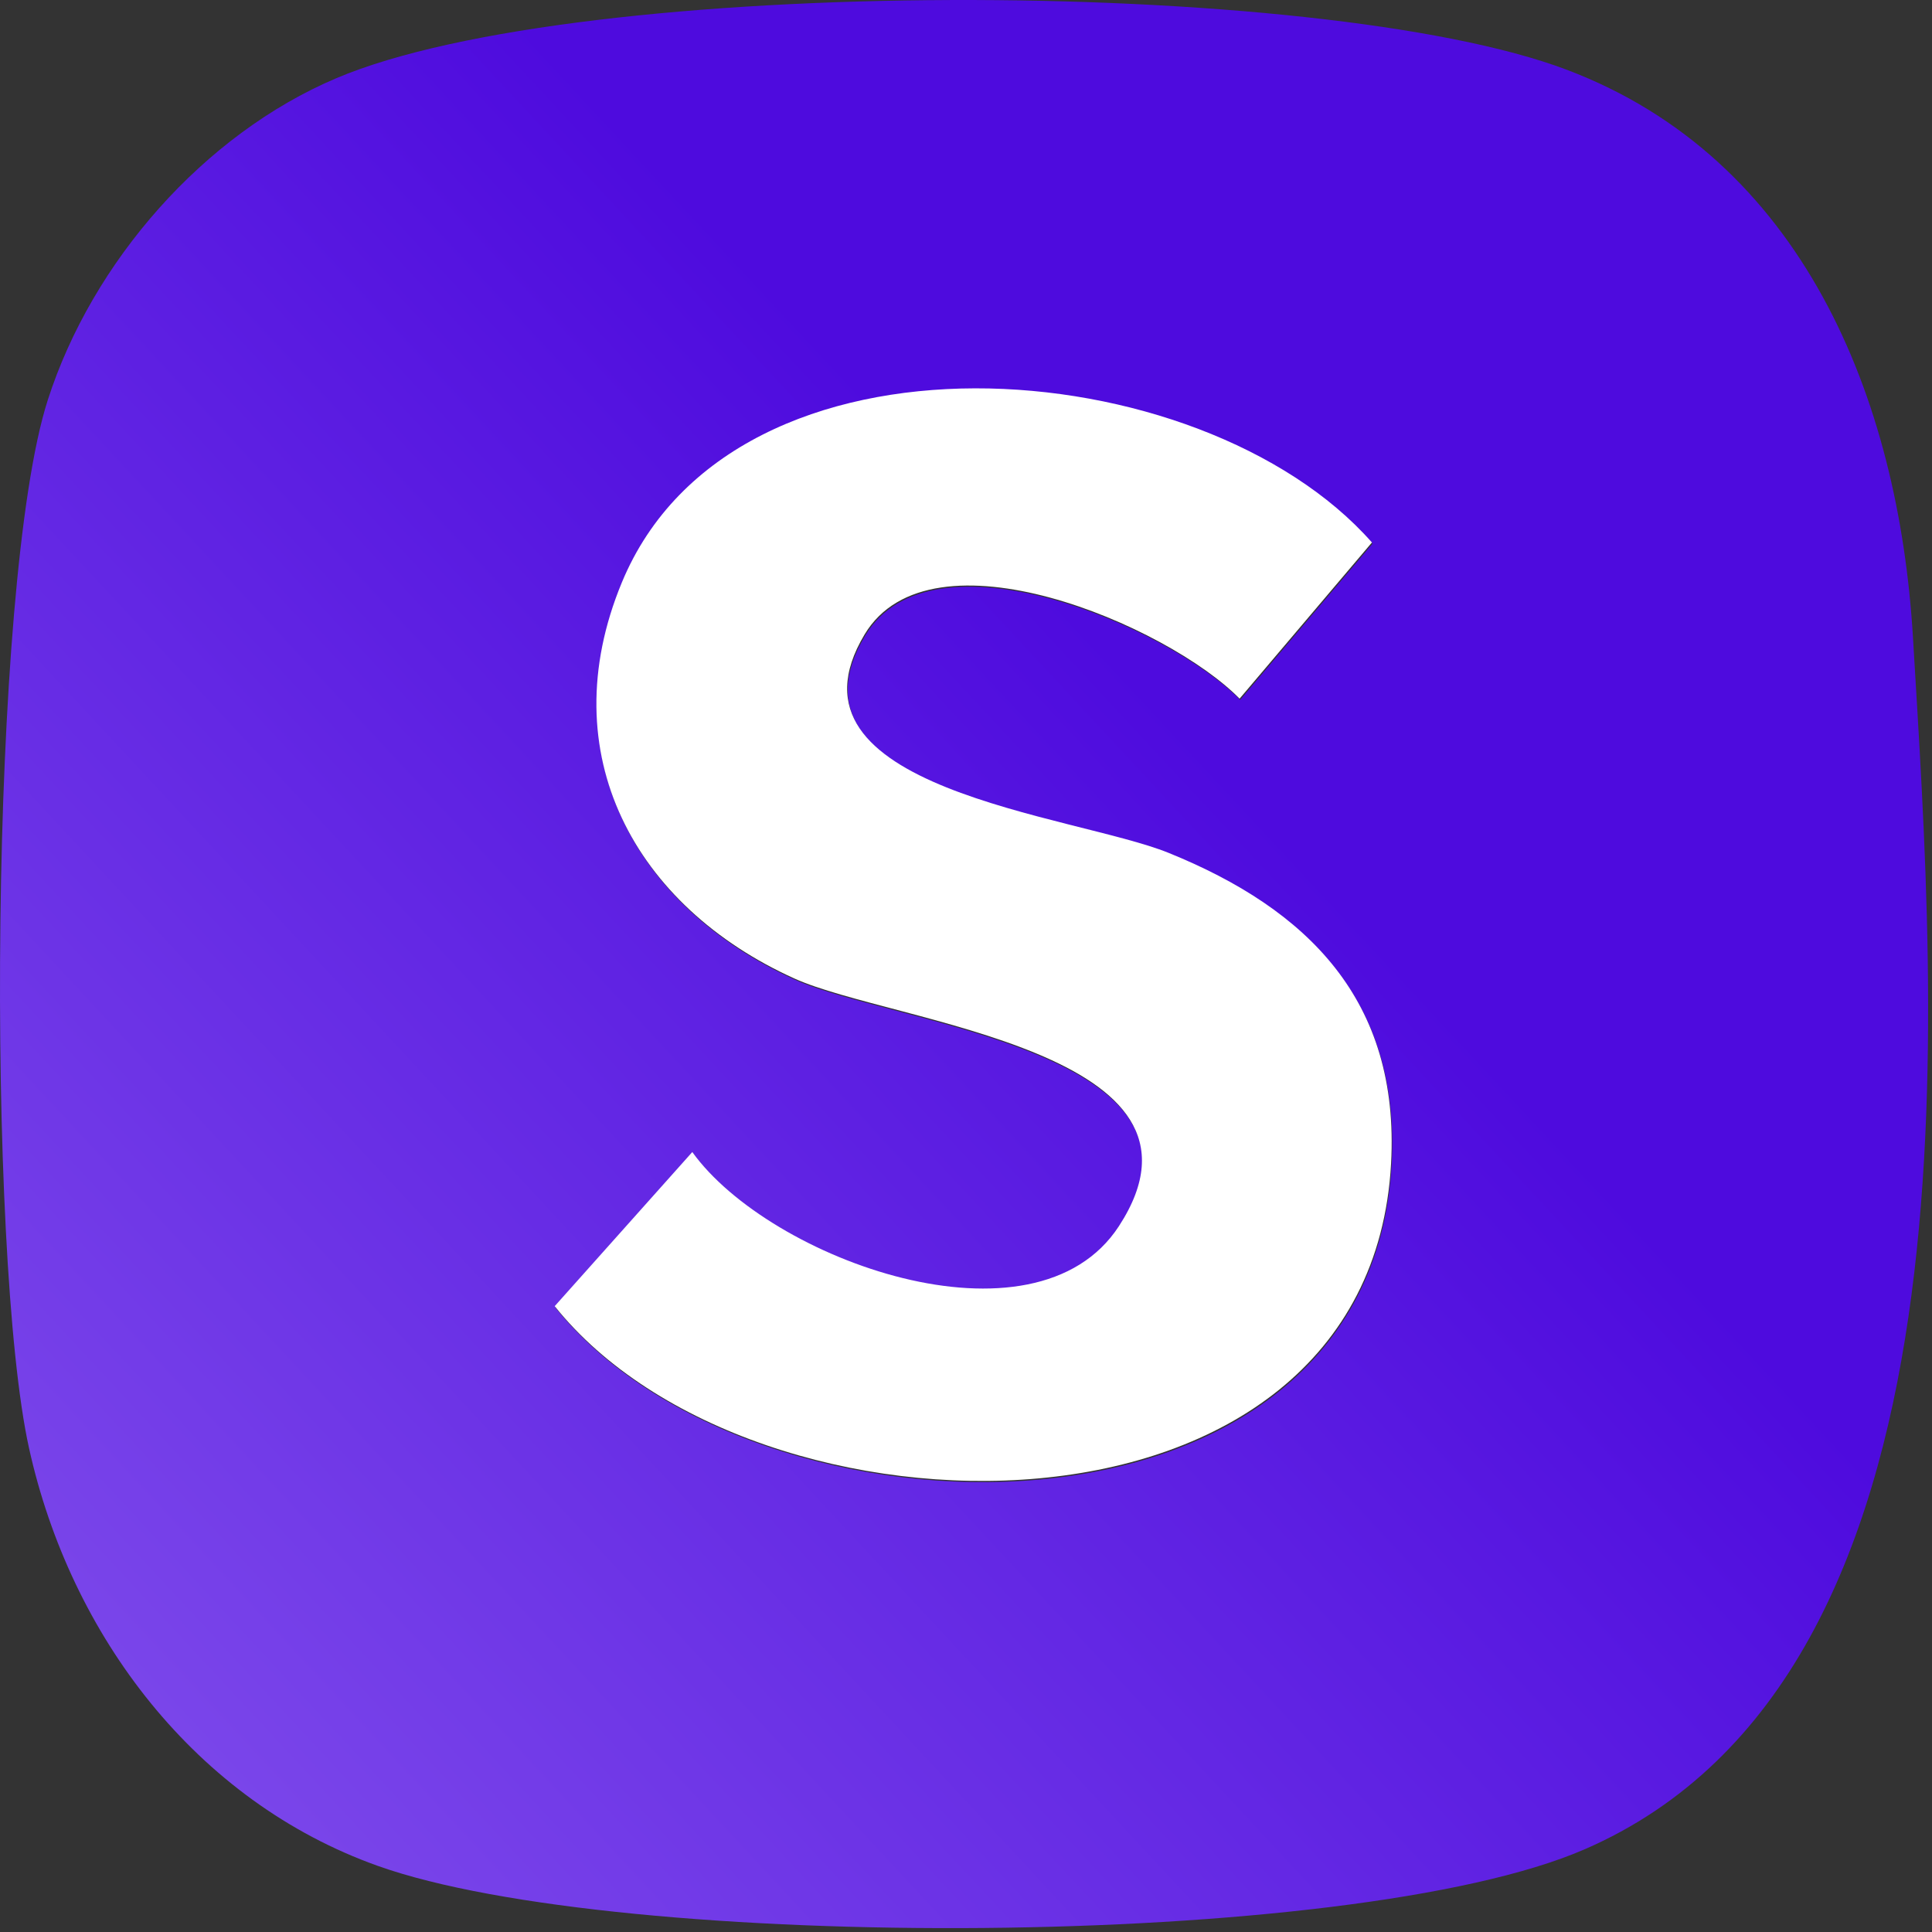
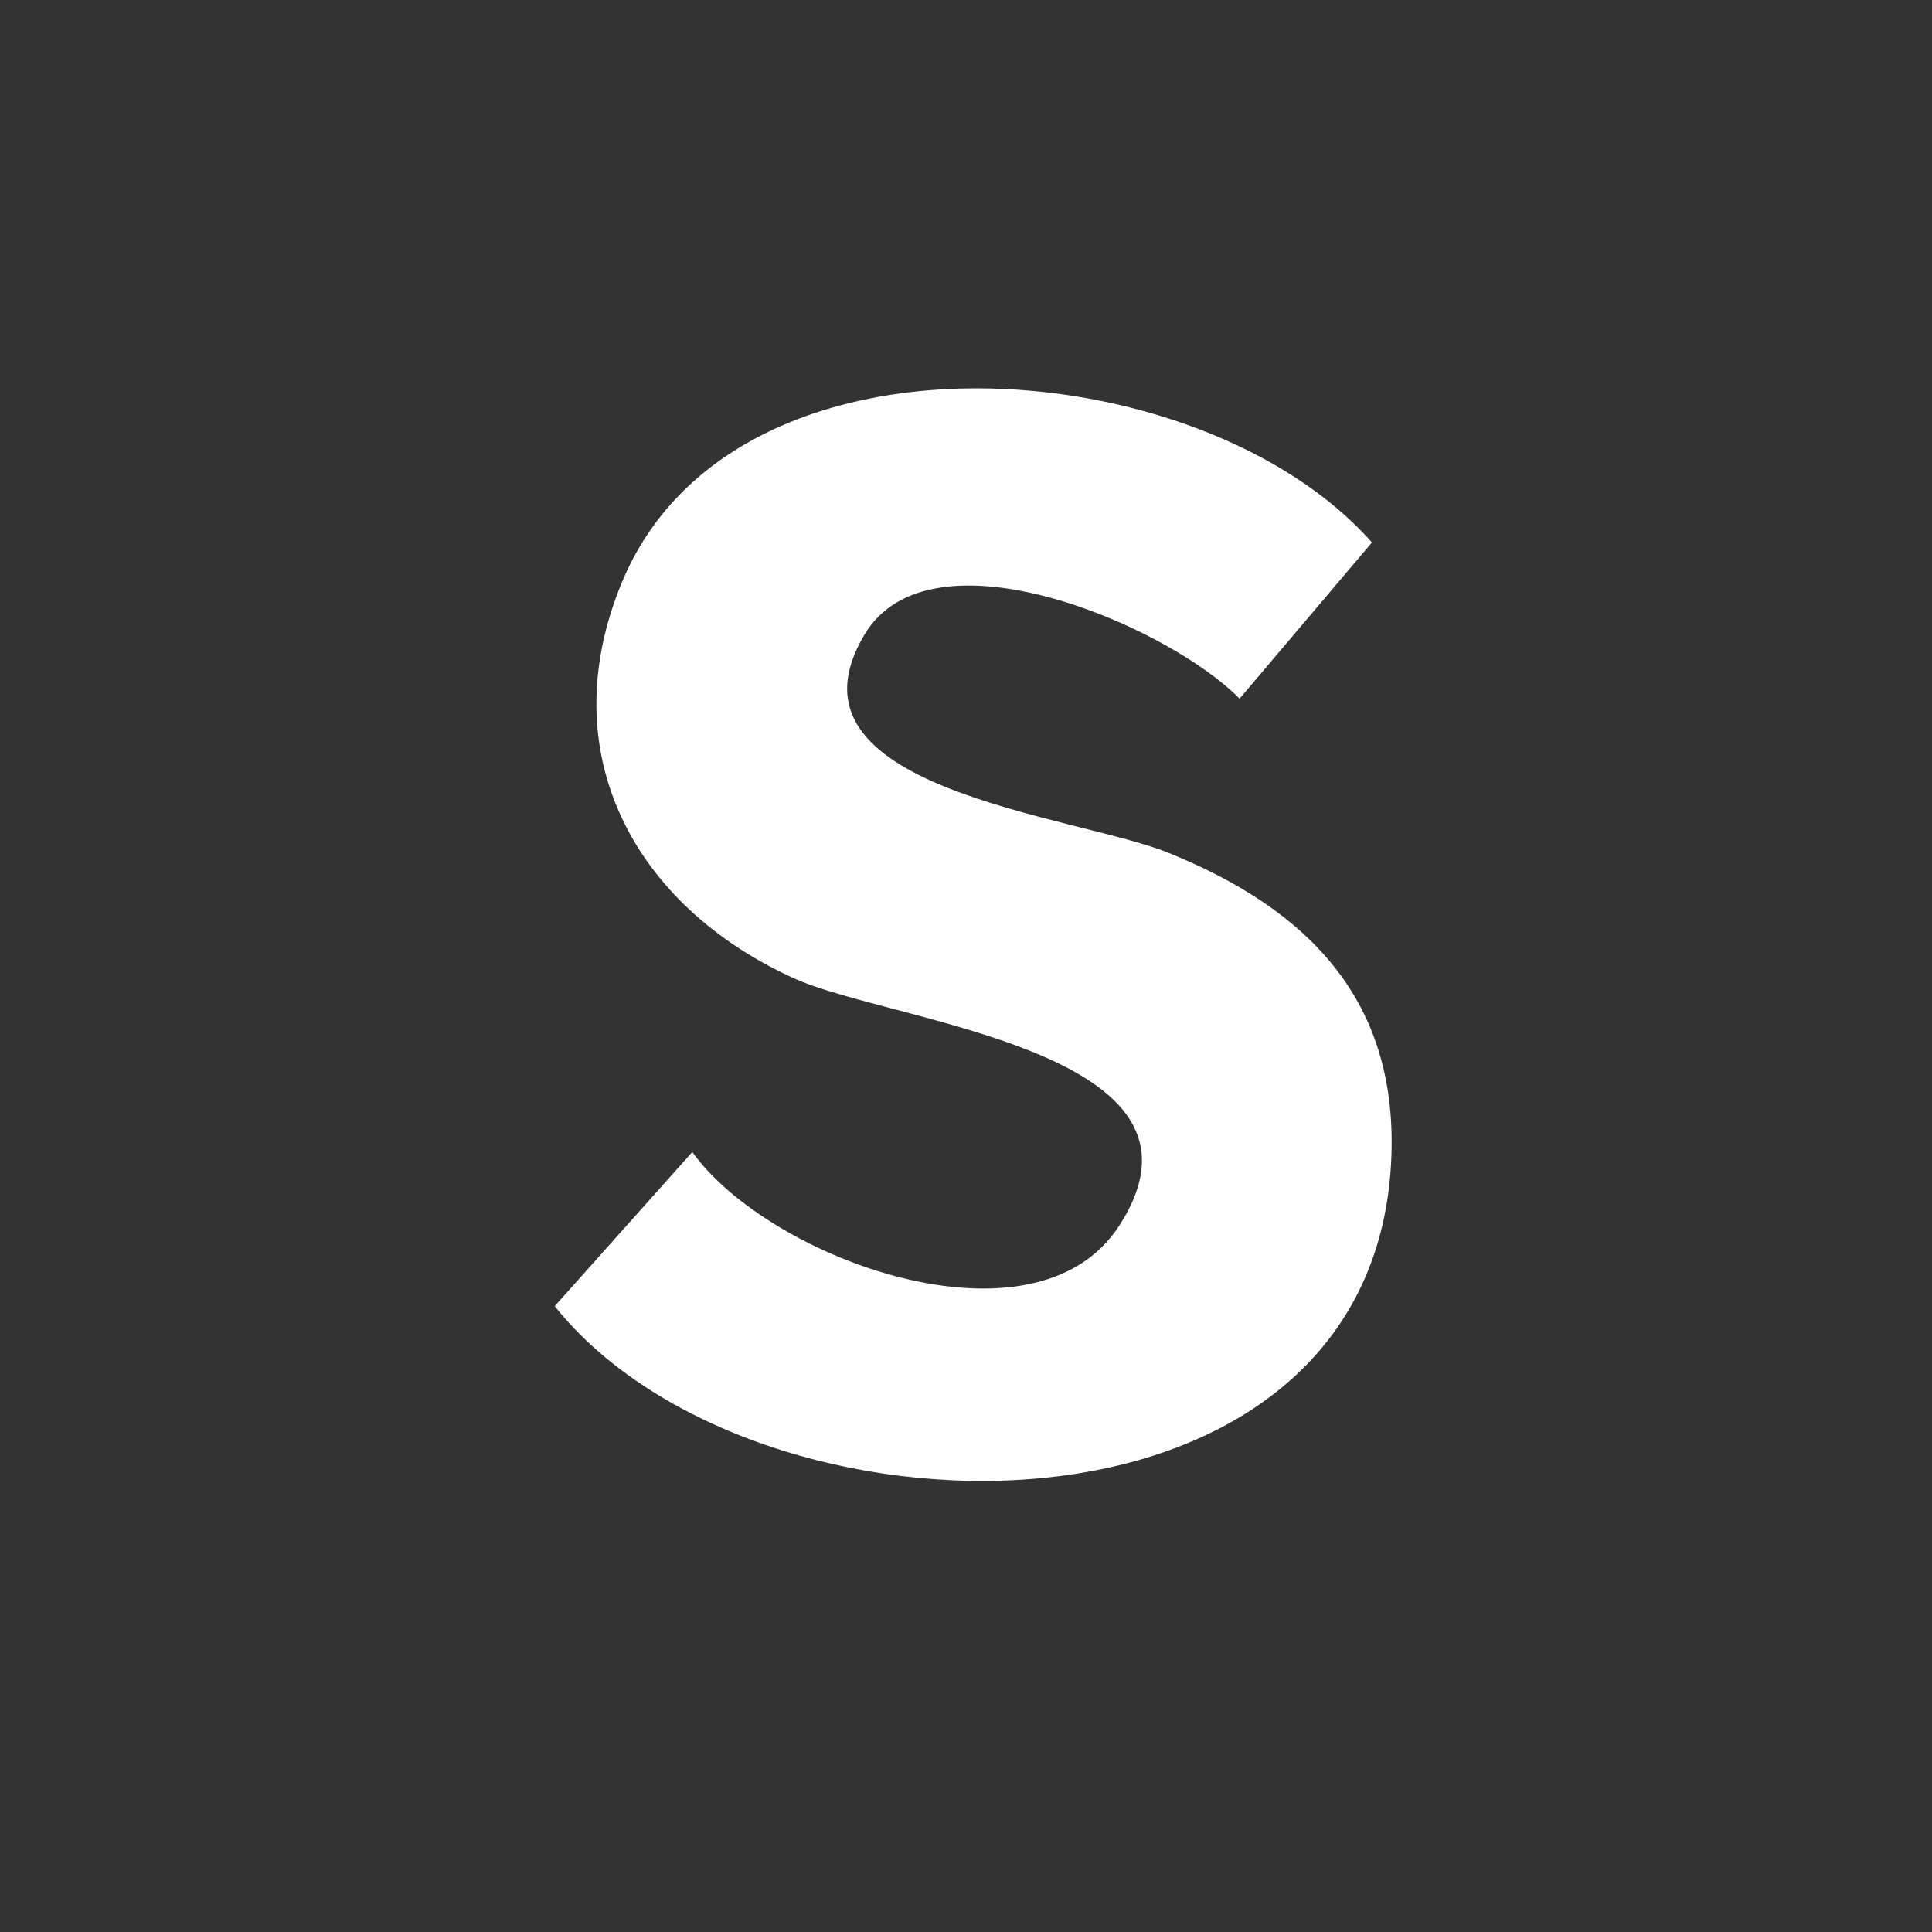
<svg xmlns="http://www.w3.org/2000/svg" width="372" height="372" viewBox="0 0 372 372" fill="none">
  <rect x="0" y="0" width="372" height="372" fill="#333333" stroke="none" />
-   <path d="M301.718 13.448C346.974 30.589 365.585 76.451 368.335 122.744C372.579 194.173 382.844 322.353 305.093 356.088C259.96 375.673 119.146 375.808 72.747 359.271C37.813 346.818 13.597 315.106 5.582 278.802C-2.566 241.837 -2.15 112.4 9.192 77.045C17.775 50.309 39.315 25.853 64.731 15.069C111.707 -4.871 254.005 -4.622 301.718 13.448ZM238.778 134.765L264.27 104.683C231.415 67.392 141.433 60.269 119.845 112.381C106.131 145.483 122.464 174.808 153.069 188.641C172.01 197.202 237.446 202.647 215.564 236.305C199.307 261.316 148.277 242.786 133.409 222.05L106.915 251.73C145.205 299.643 263.75 301.378 267.956 224.245C269.667 192.869 251.907 175.297 225.111 164.445C206.925 157.083 148.73 152.194 166.585 122.389C179.345 101.078 224.931 120.664 238.778 134.746V134.765Z" fill="url(#paint0_linear_86_12)" />
  <path d="M238.669 134.515C224.822 120.433 179.245 100.848 166.476 122.158C148.621 151.963 206.816 156.852 225.002 164.214C251.798 175.066 269.558 192.638 267.847 224.015C263.641 301.147 145.096 299.412 106.806 251.499L133.3 221.819C148.168 242.545 199.198 261.086 215.455 236.074C237.337 202.407 171.901 196.971 152.96 188.41C122.354 174.577 106.022 145.243 119.736 112.15C141.324 60.038 231.306 67.161 264.161 104.452L238.669 134.534V134.515Z" fill="white" />
  <defs>
    <linearGradient id="paint0_linear_86_12" x1="0.456" y1="371.254" x2="314.617" y2="79.209" gradientUnits="userSpaceOnUse">
      <stop stop-color="#8250EC" />
      <stop offset="0.755" stop-color="#4E0BDE" />
    </linearGradient>
  </defs>
</svg>